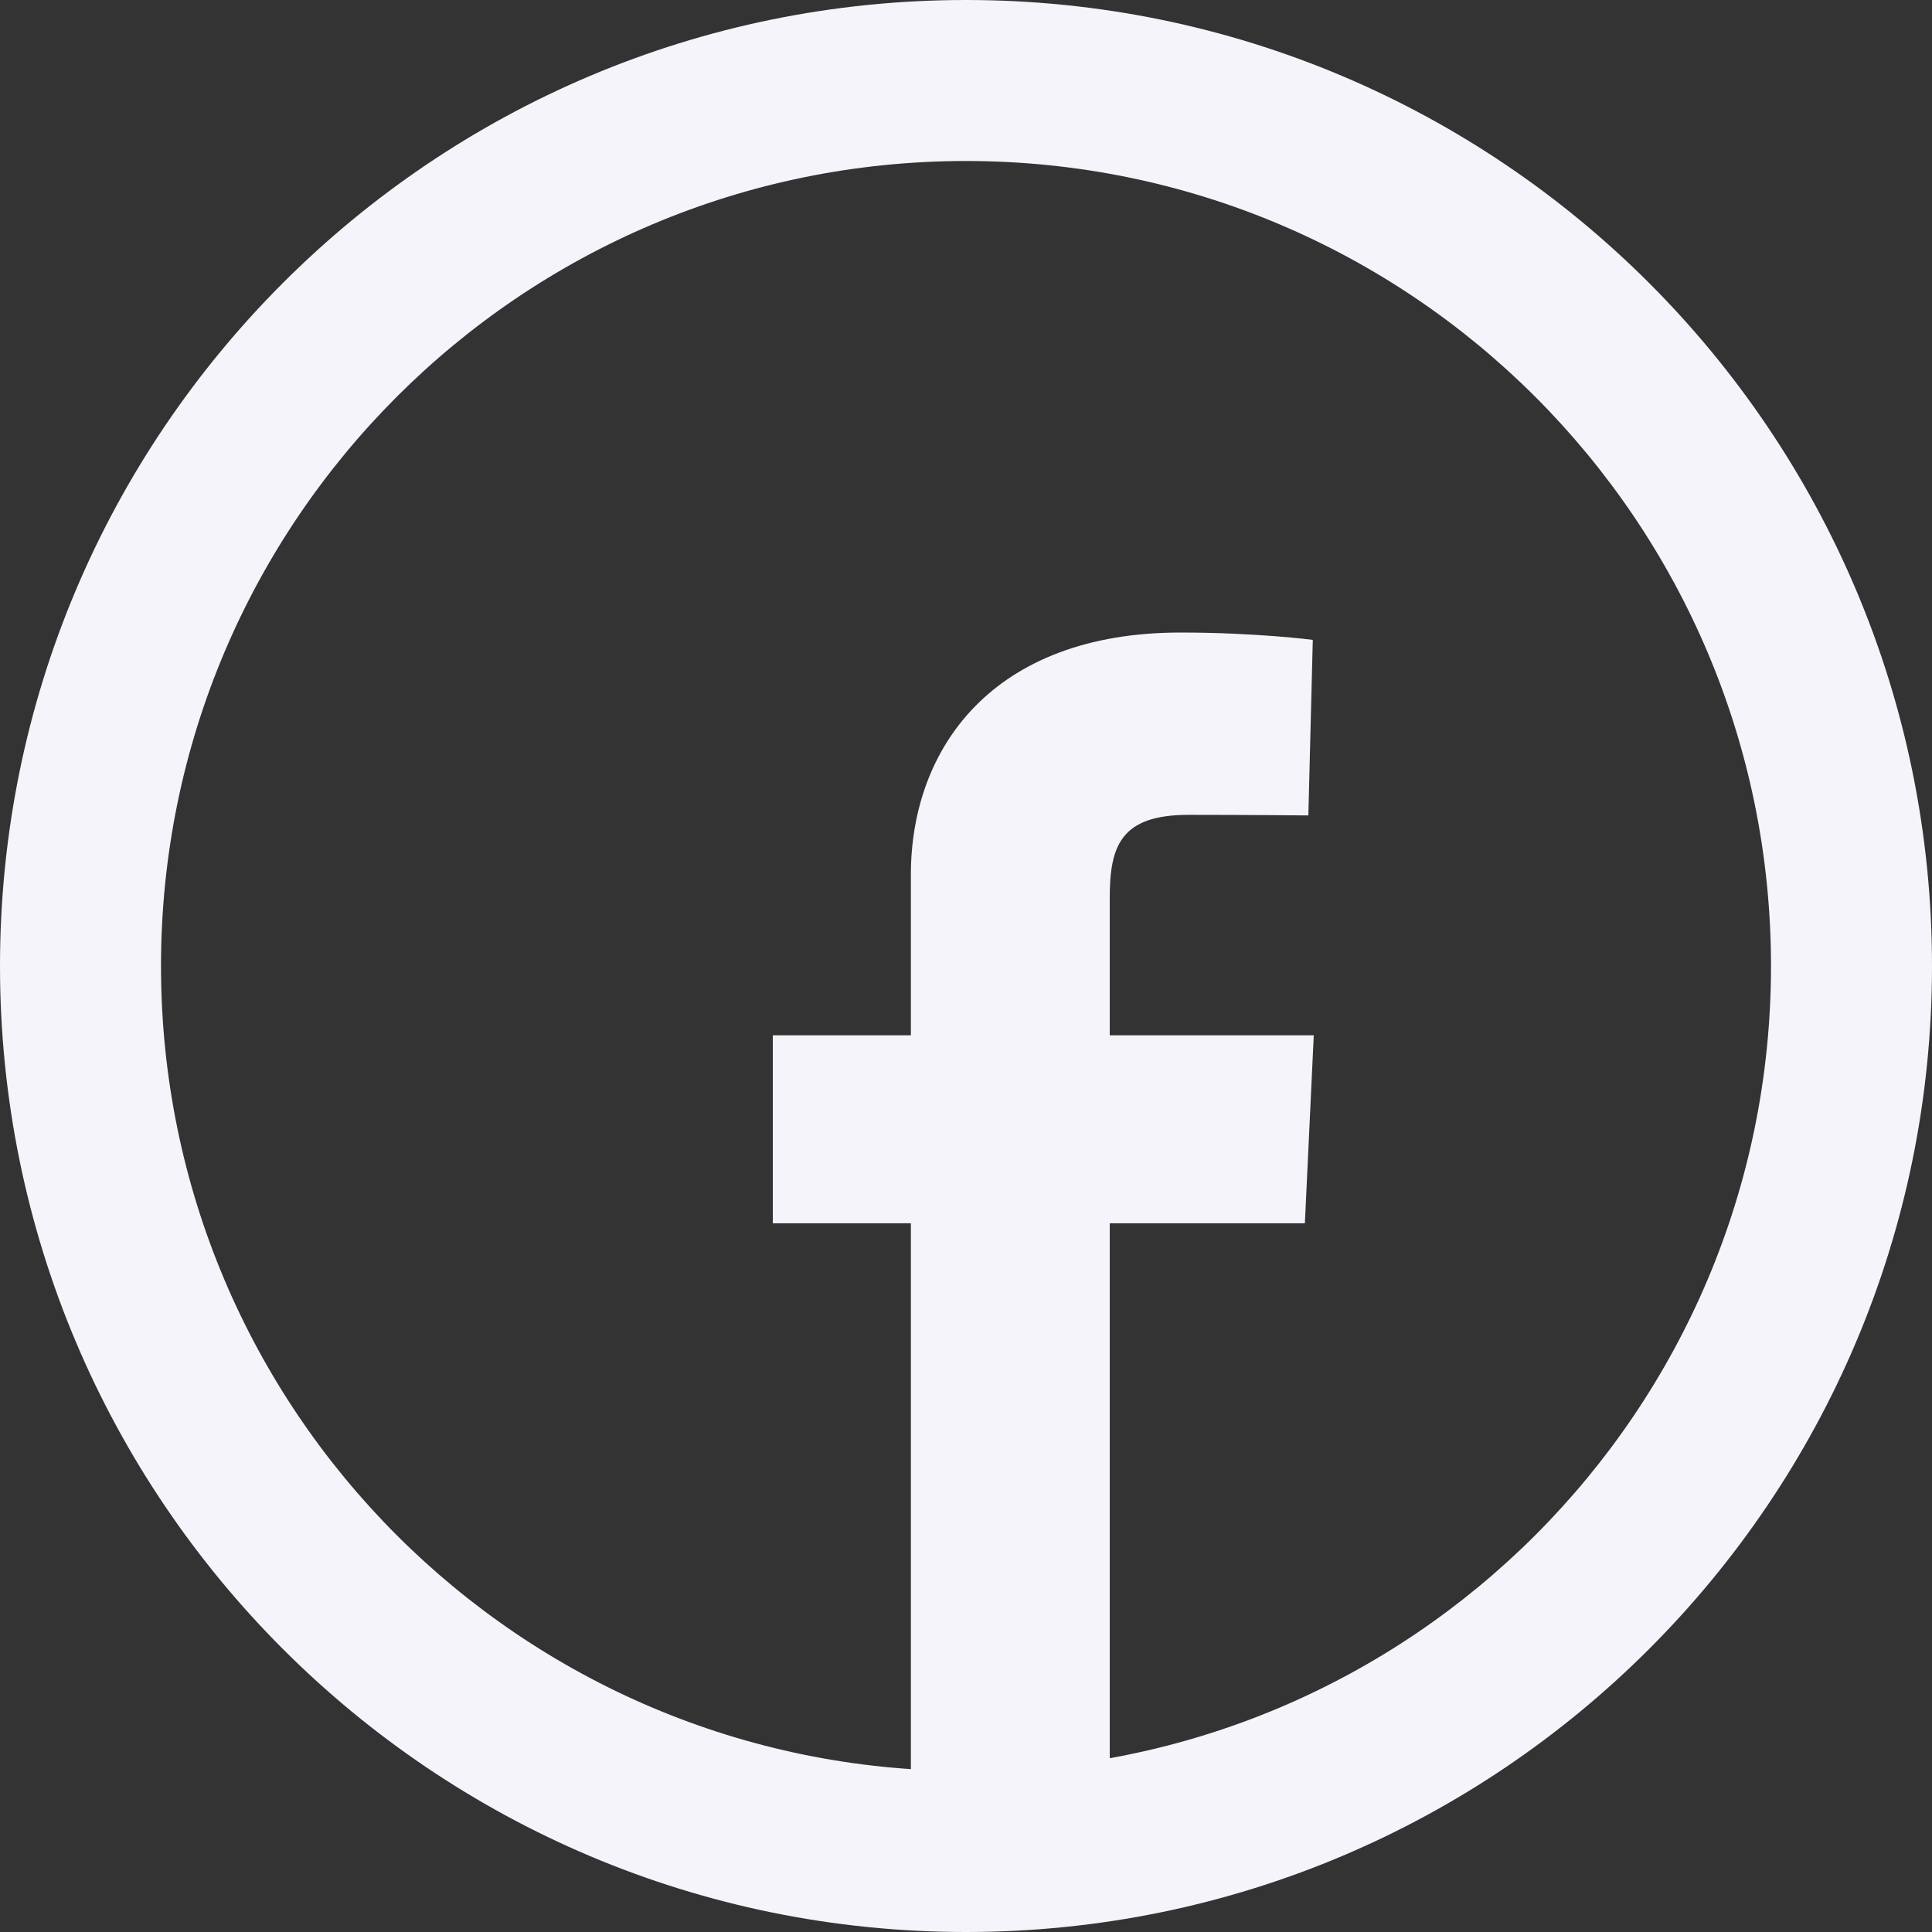
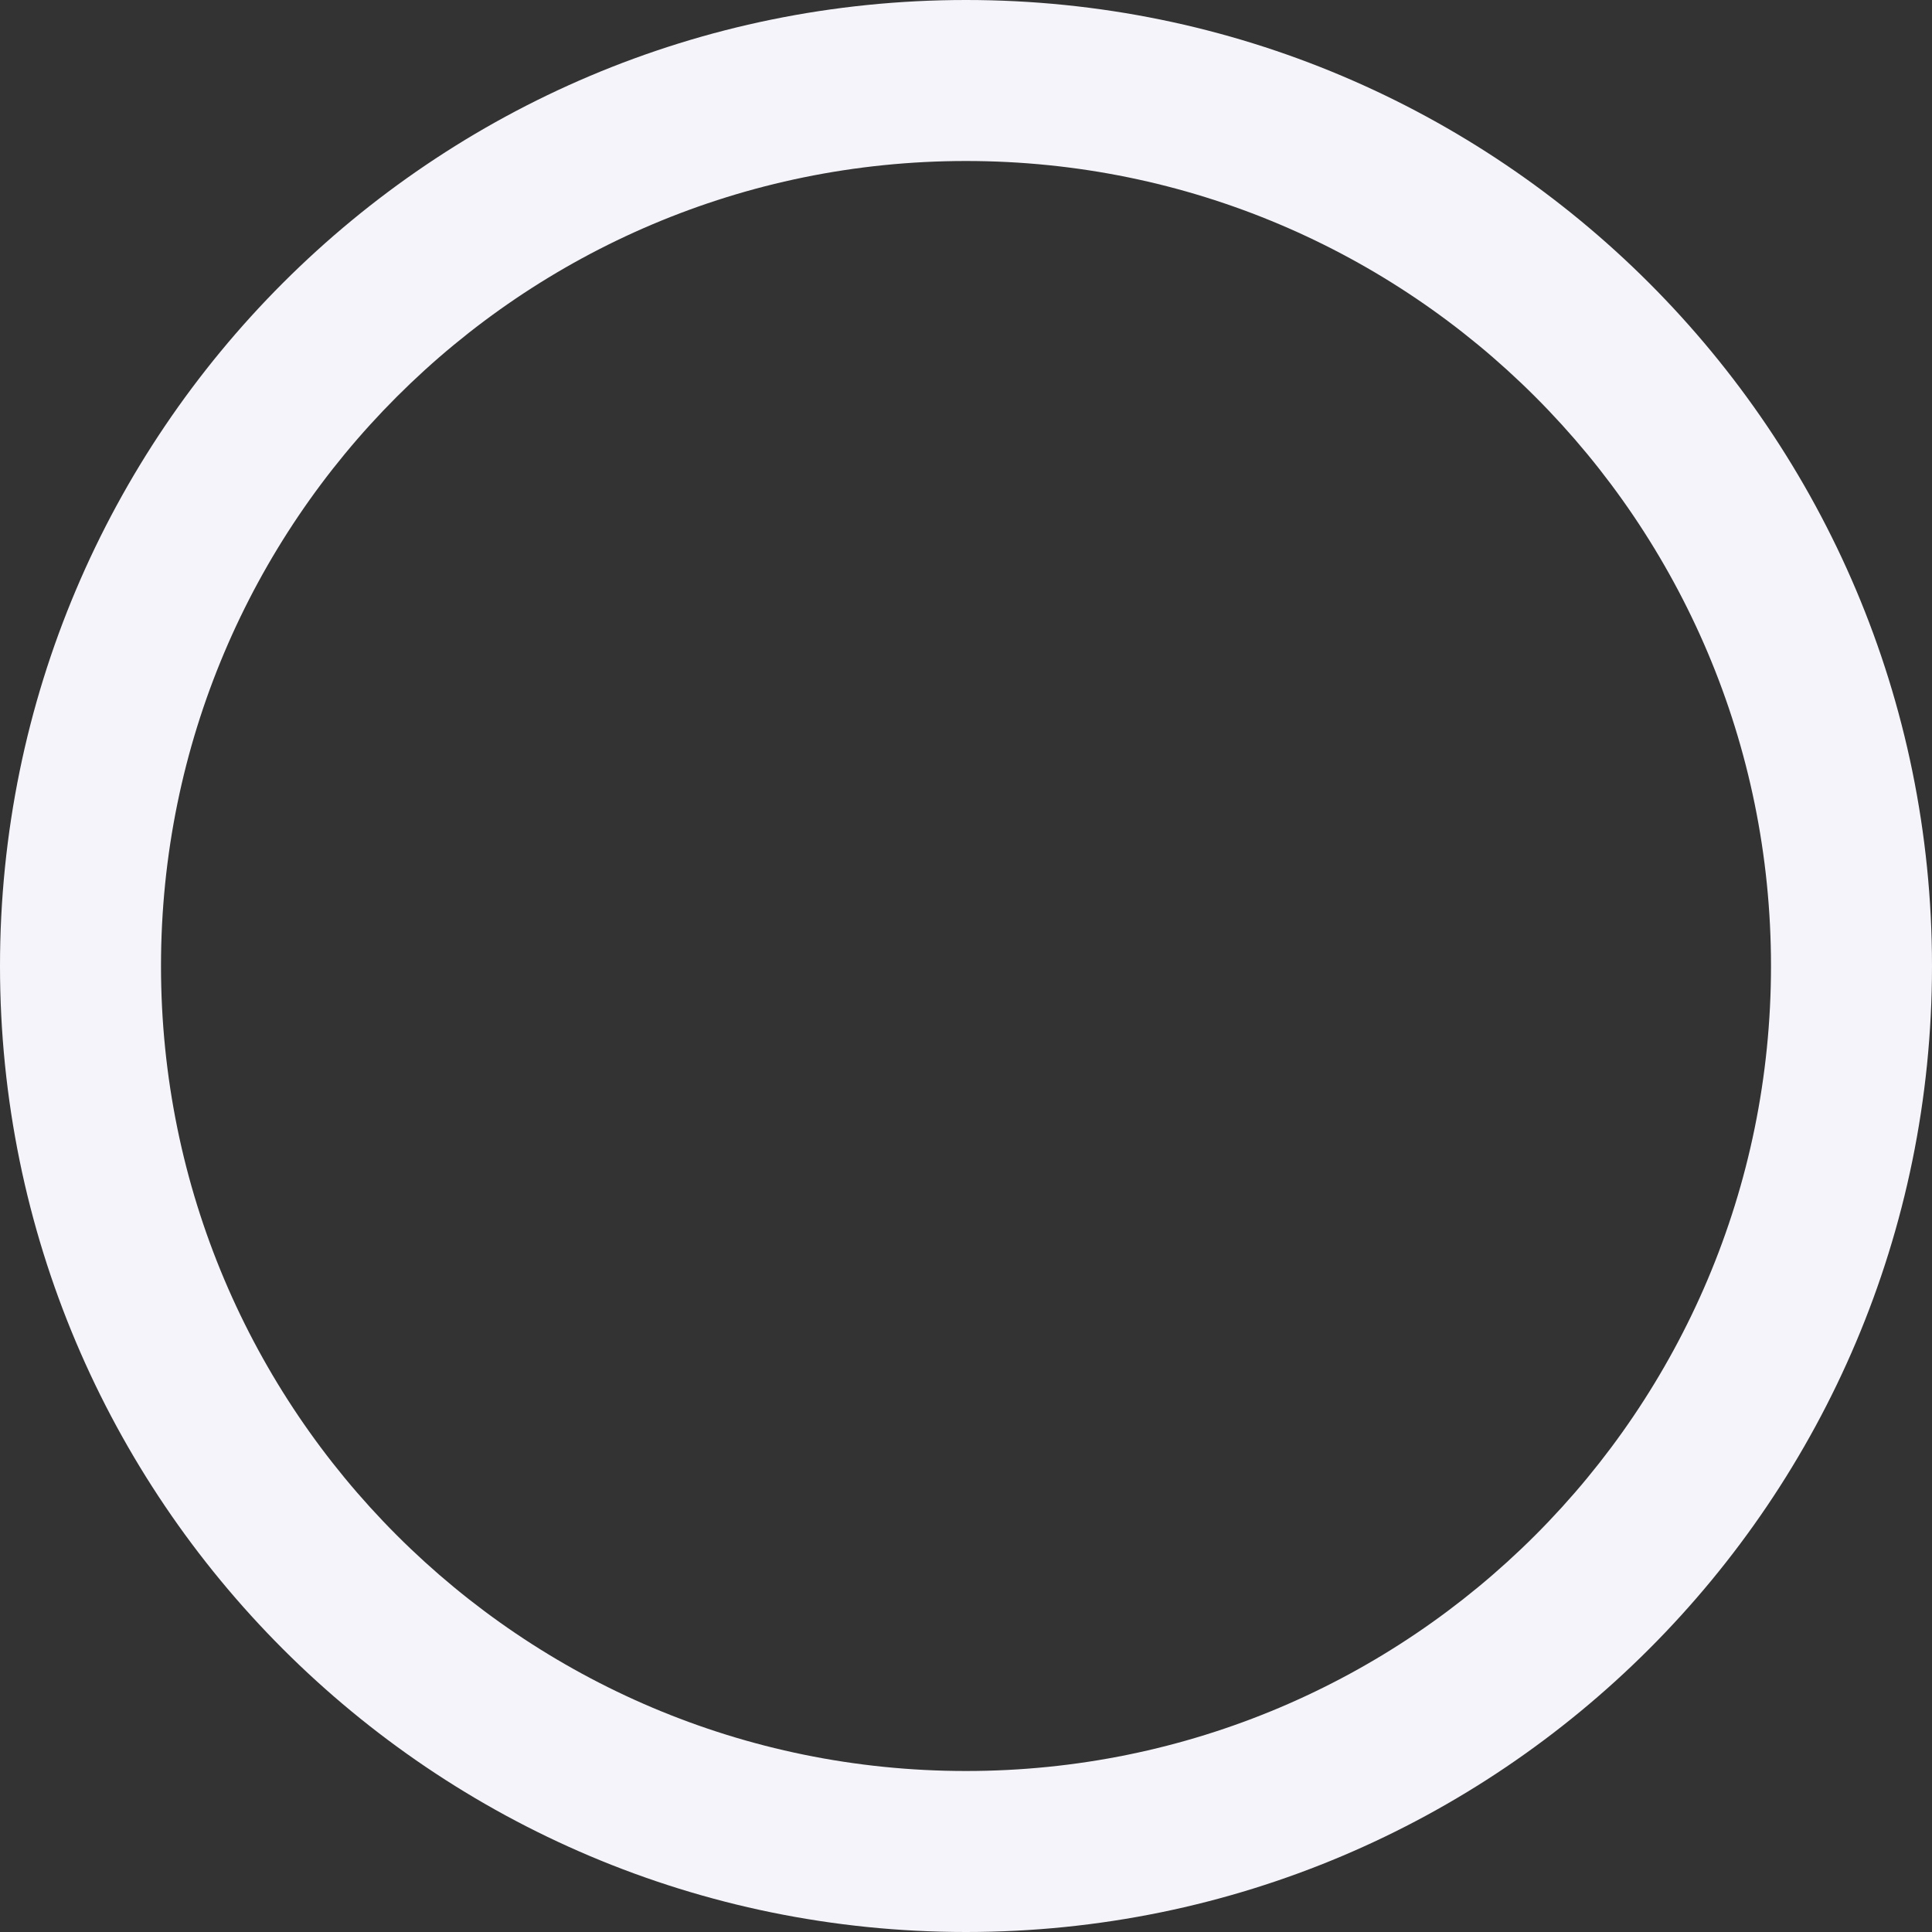
<svg xmlns="http://www.w3.org/2000/svg" width="30" height="30" viewBox="0 0 30 30" fill="none">
  <rect x="0" y="0" width="30" height="30" fill="#333333" stroke="none" />
  <path fill-rule="evenodd" clip-rule="evenodd" d="M15 27.5C21.904 27.5 27.5 21.904 27.5 15C27.5 8.096 21.904 2.5 15 2.5C8.096 2.5 2.5 8.096 2.5 15C2.5 21.904 8.096 27.5 15 27.5ZM15 30C23.284 30 30 23.284 30 15C30 6.716 23.284 0 15 0C6.716 0 0 6.716 0 15C0 23.284 6.716 30 15 30Z" fill="#F5F4FA" />
-   <path d="M14.144 29.487V18.995H12V16.076H14.144V13.582C14.144 11.622 15.411 9.822 18.33 9.822C19.511 9.822 20.385 9.936 20.385 9.936L20.316 12.662C20.316 12.662 19.425 12.653 18.453 12.653C17.4 12.653 17.232 13.139 17.232 13.944V16.076H20.4L20.262 18.995H17.232V29.487H14.144Z" fill="#F5F4FA" />
</svg>